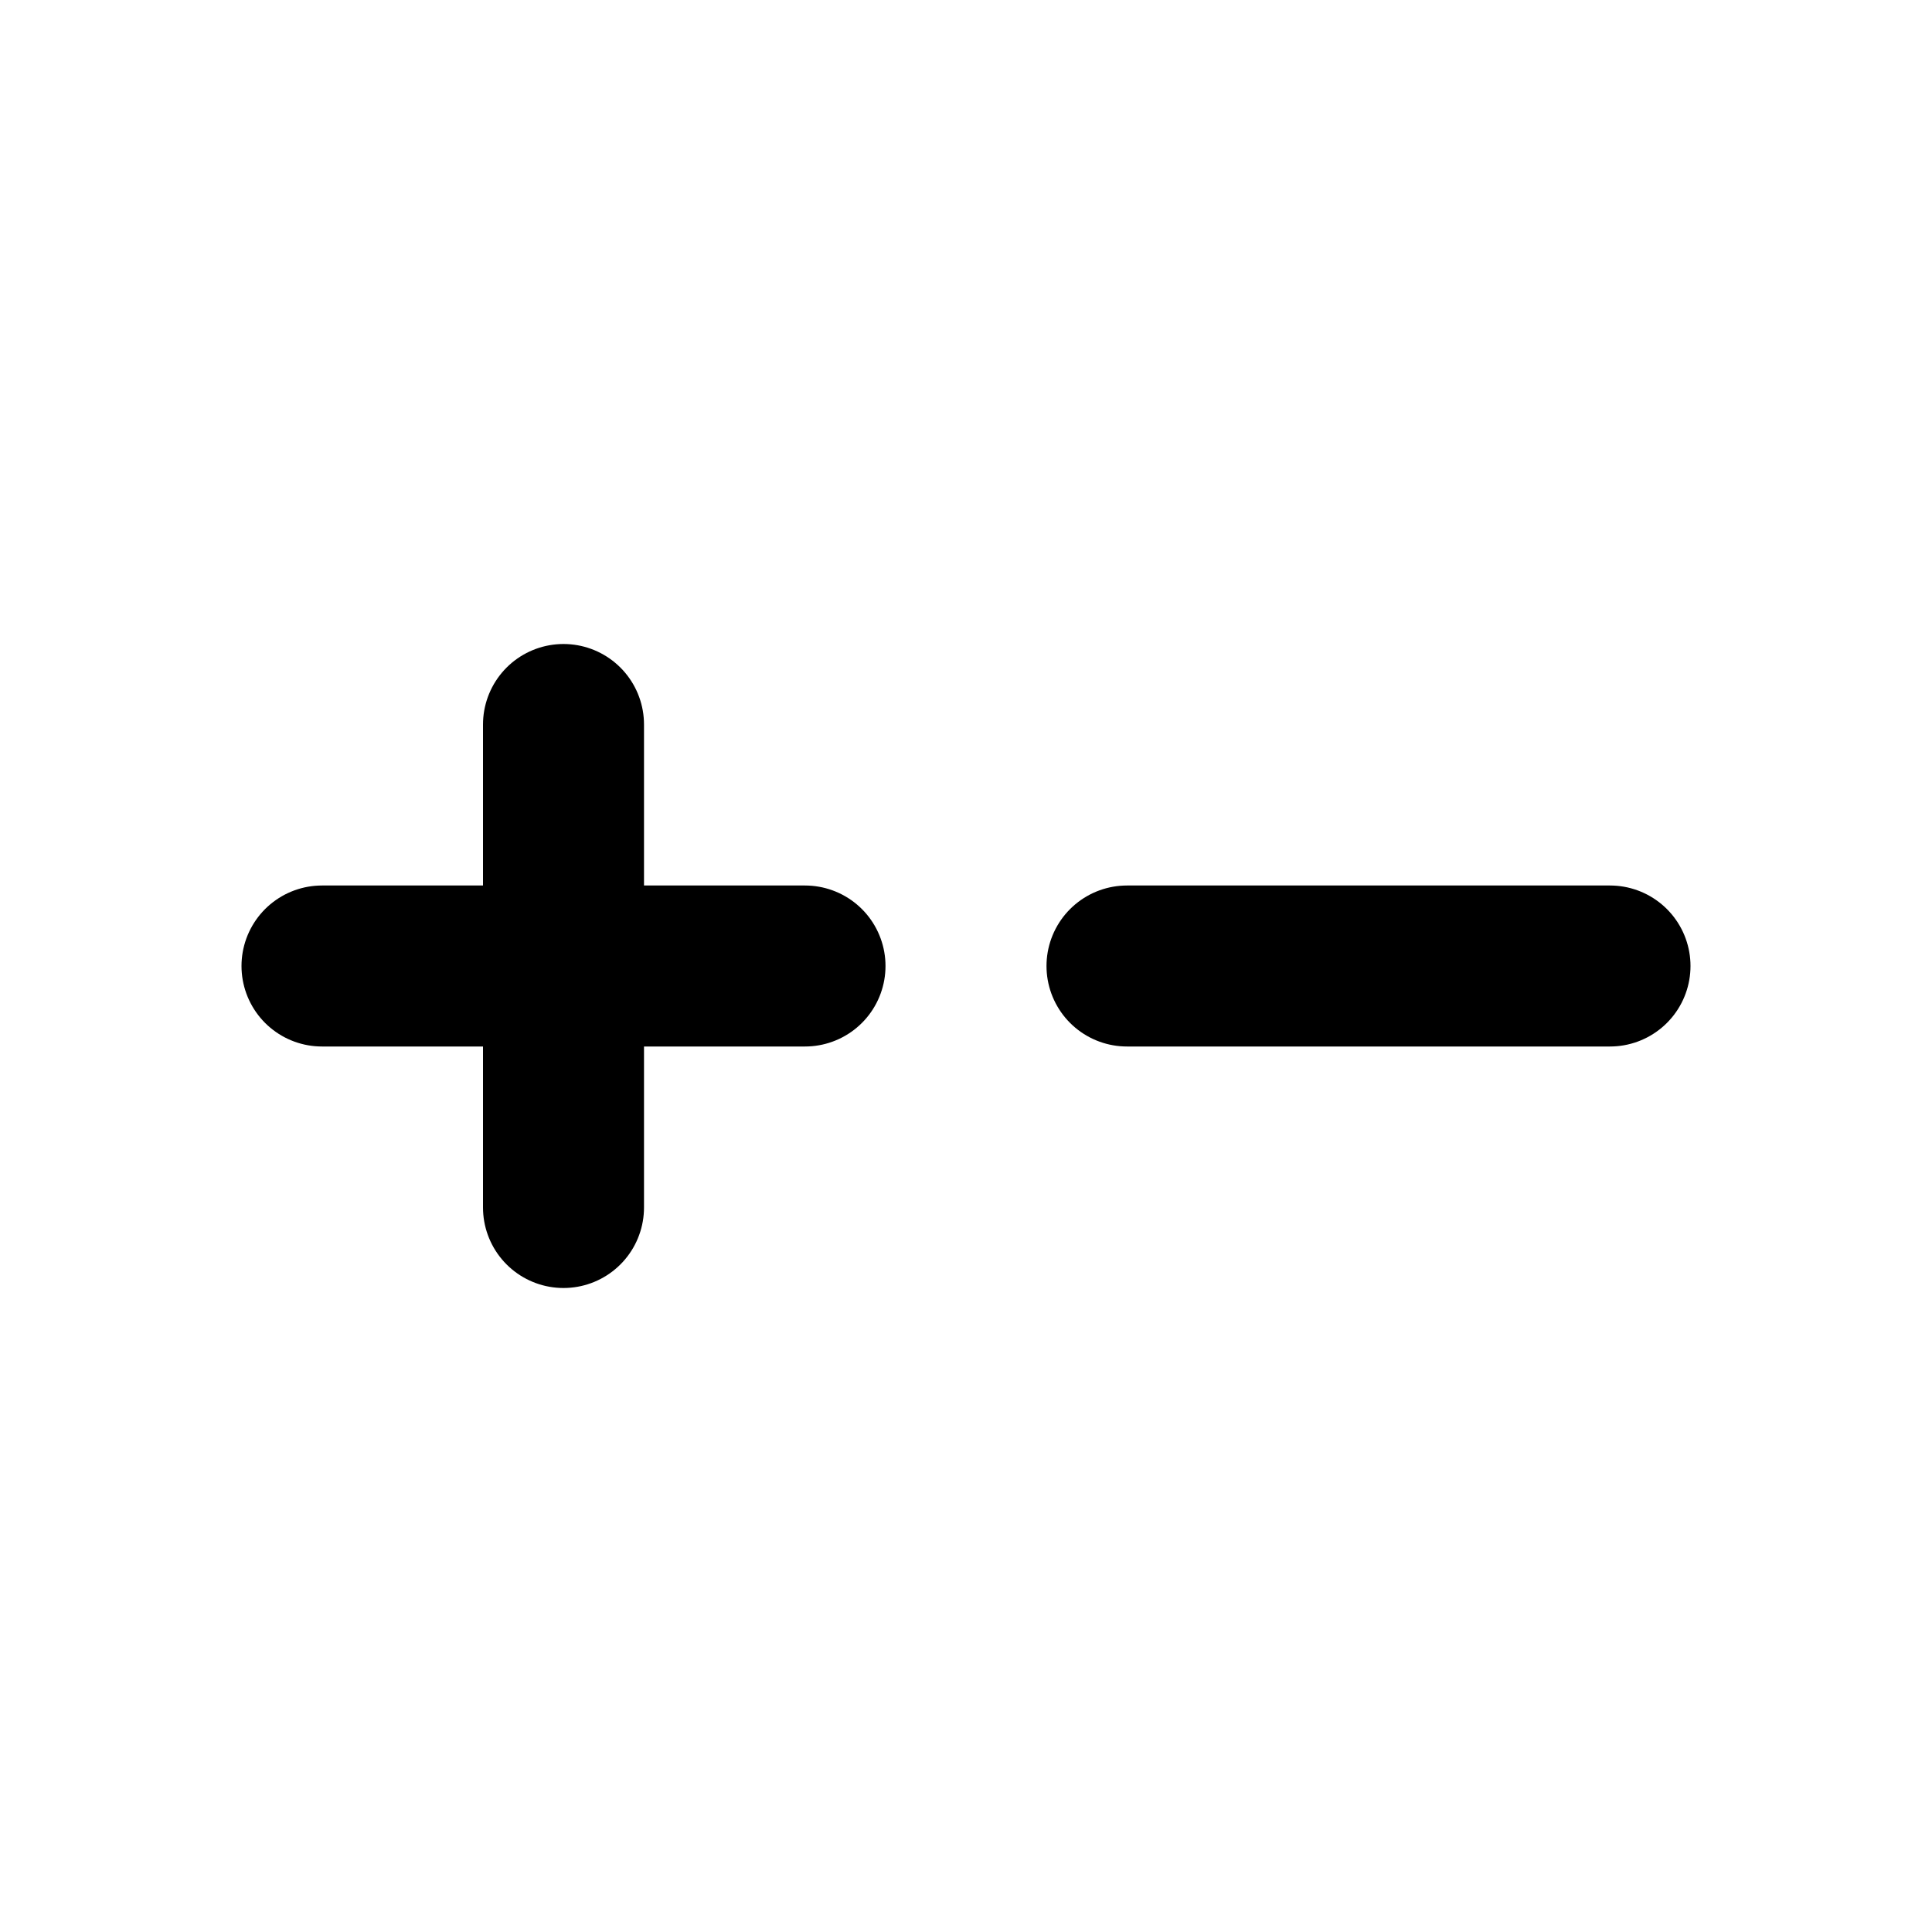
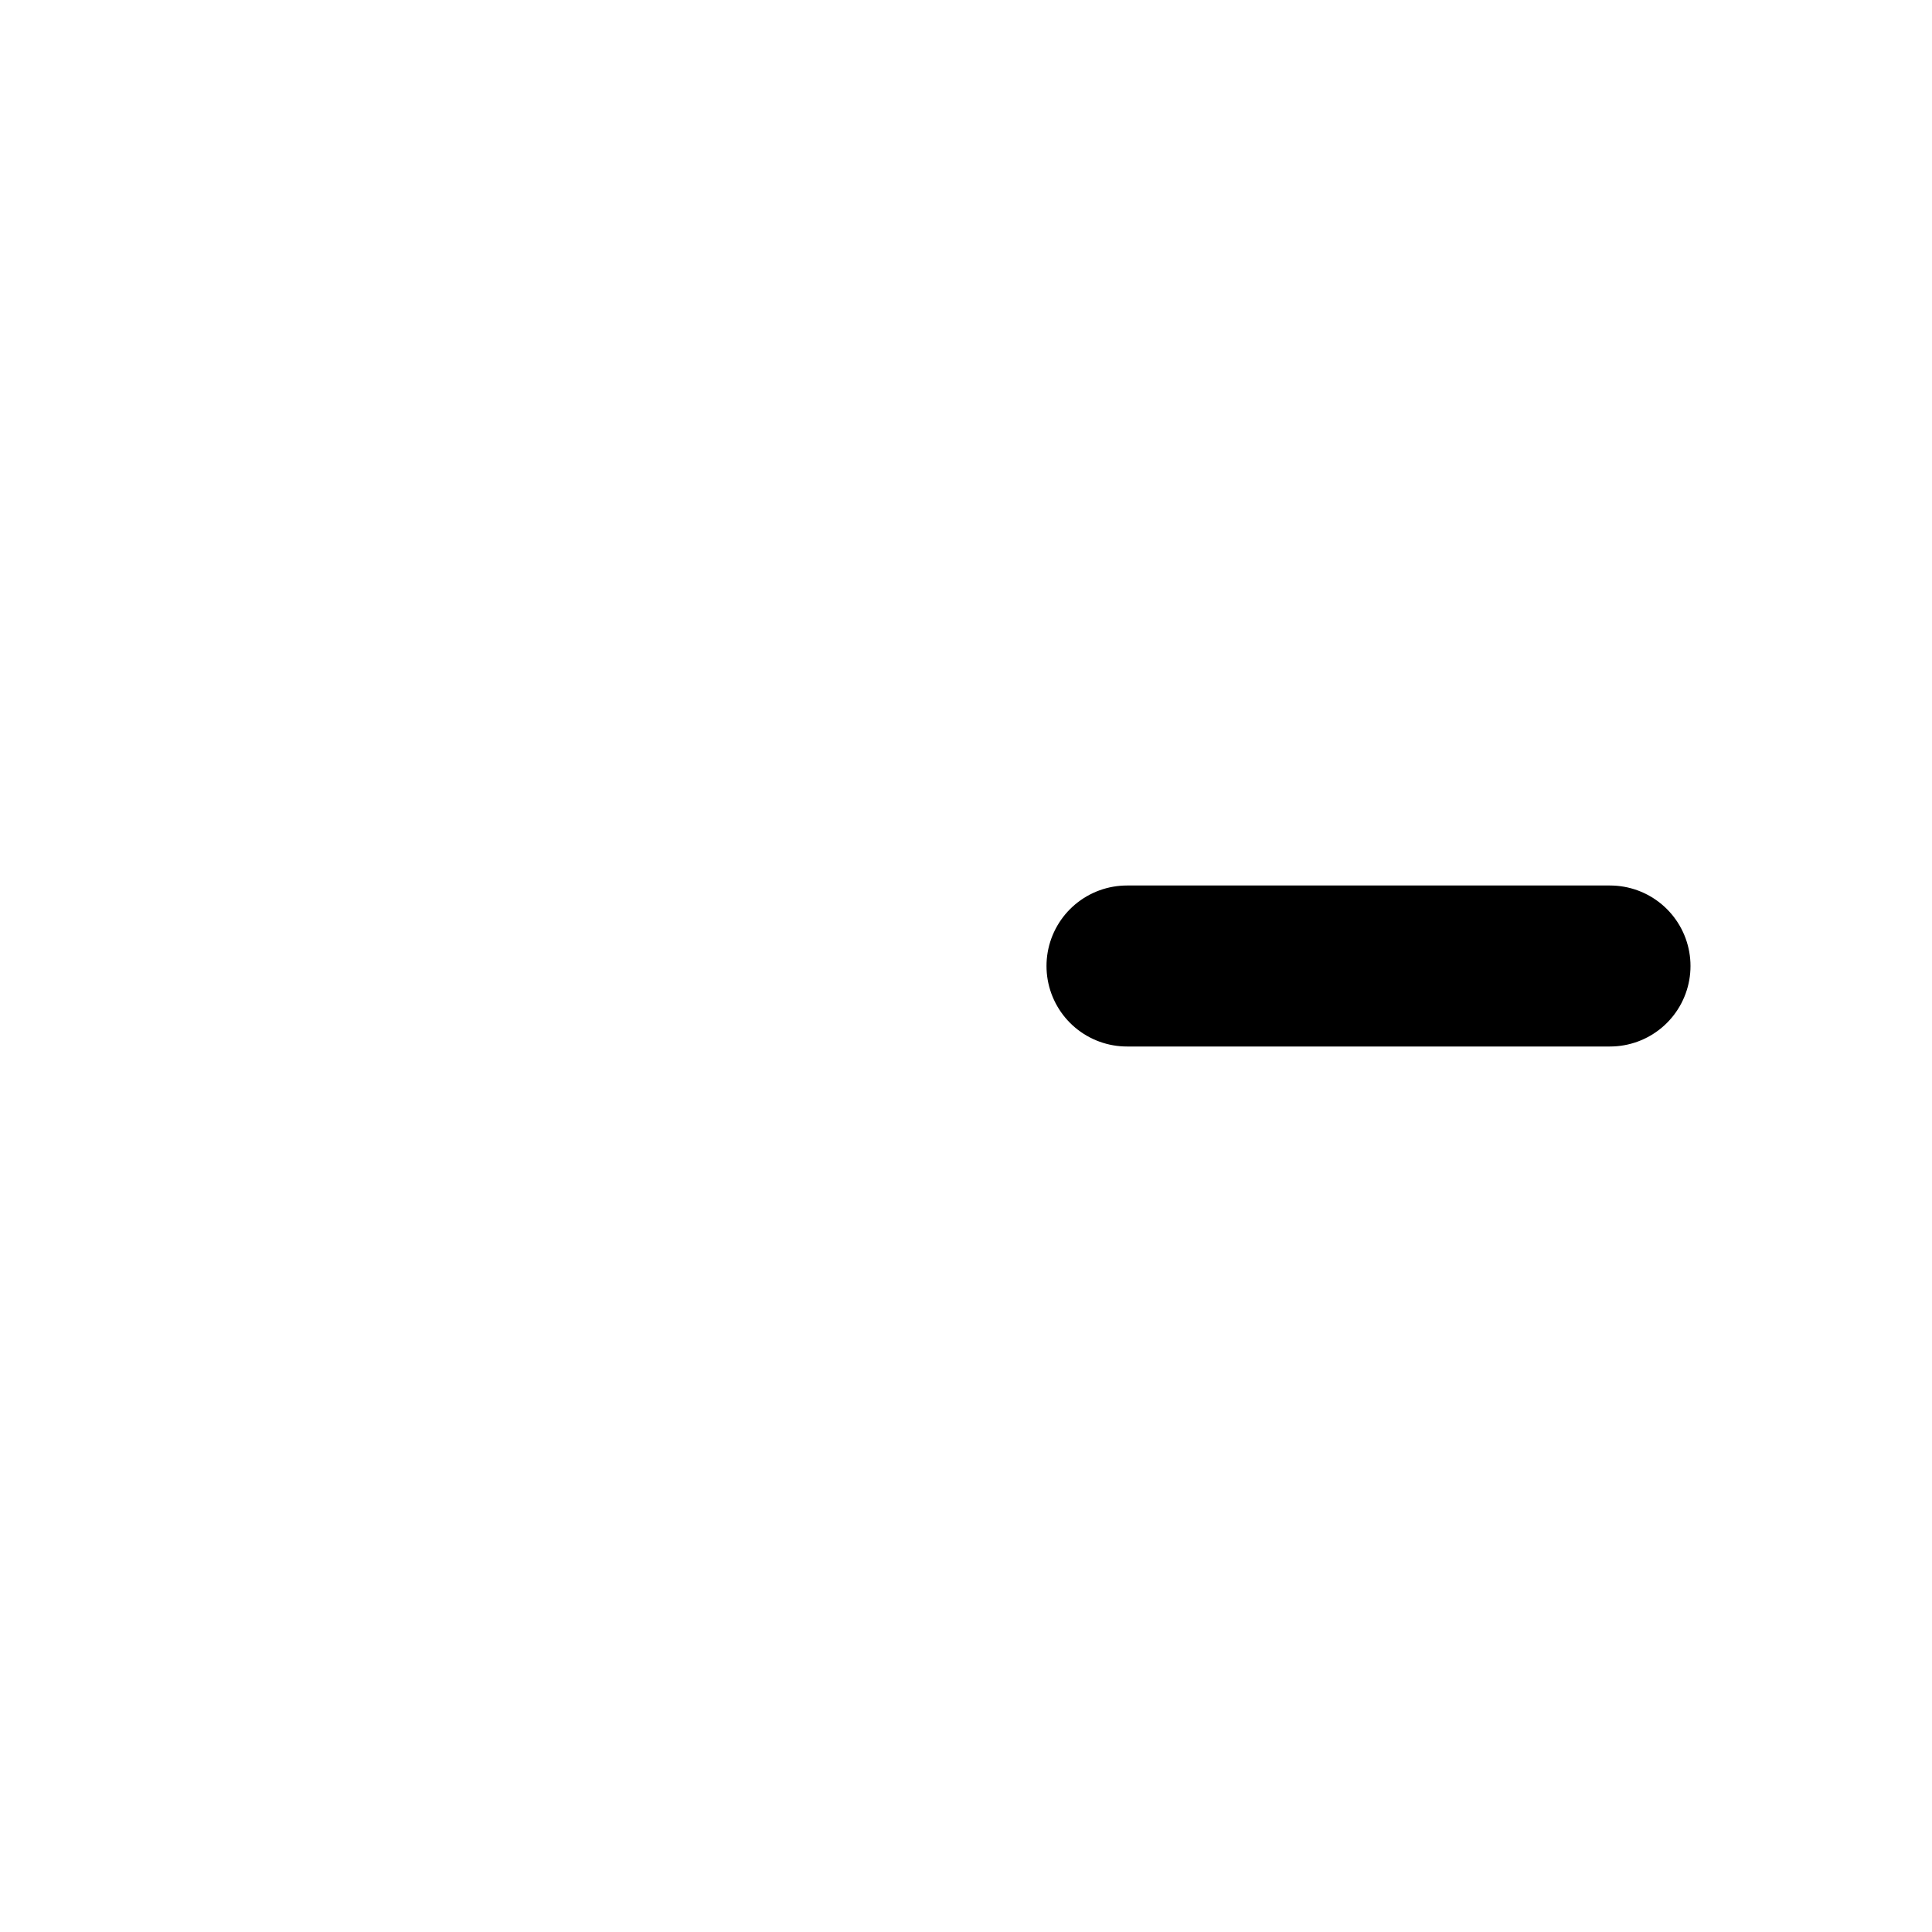
<svg xmlns="http://www.w3.org/2000/svg" width="800px" height="800px" viewBox="0 0 24 24" fill="none">
-   <path d="M4 12H7M10 12H7M7 12V9M7 12V15" stroke="#000000" stroke-linecap="round" stroke-linejoin="round" stroke-width="2" />
  <path d="M14 12H20" stroke="#000000" stroke-linecap="round" stroke-linejoin="round" stroke-width="2" />
</svg>